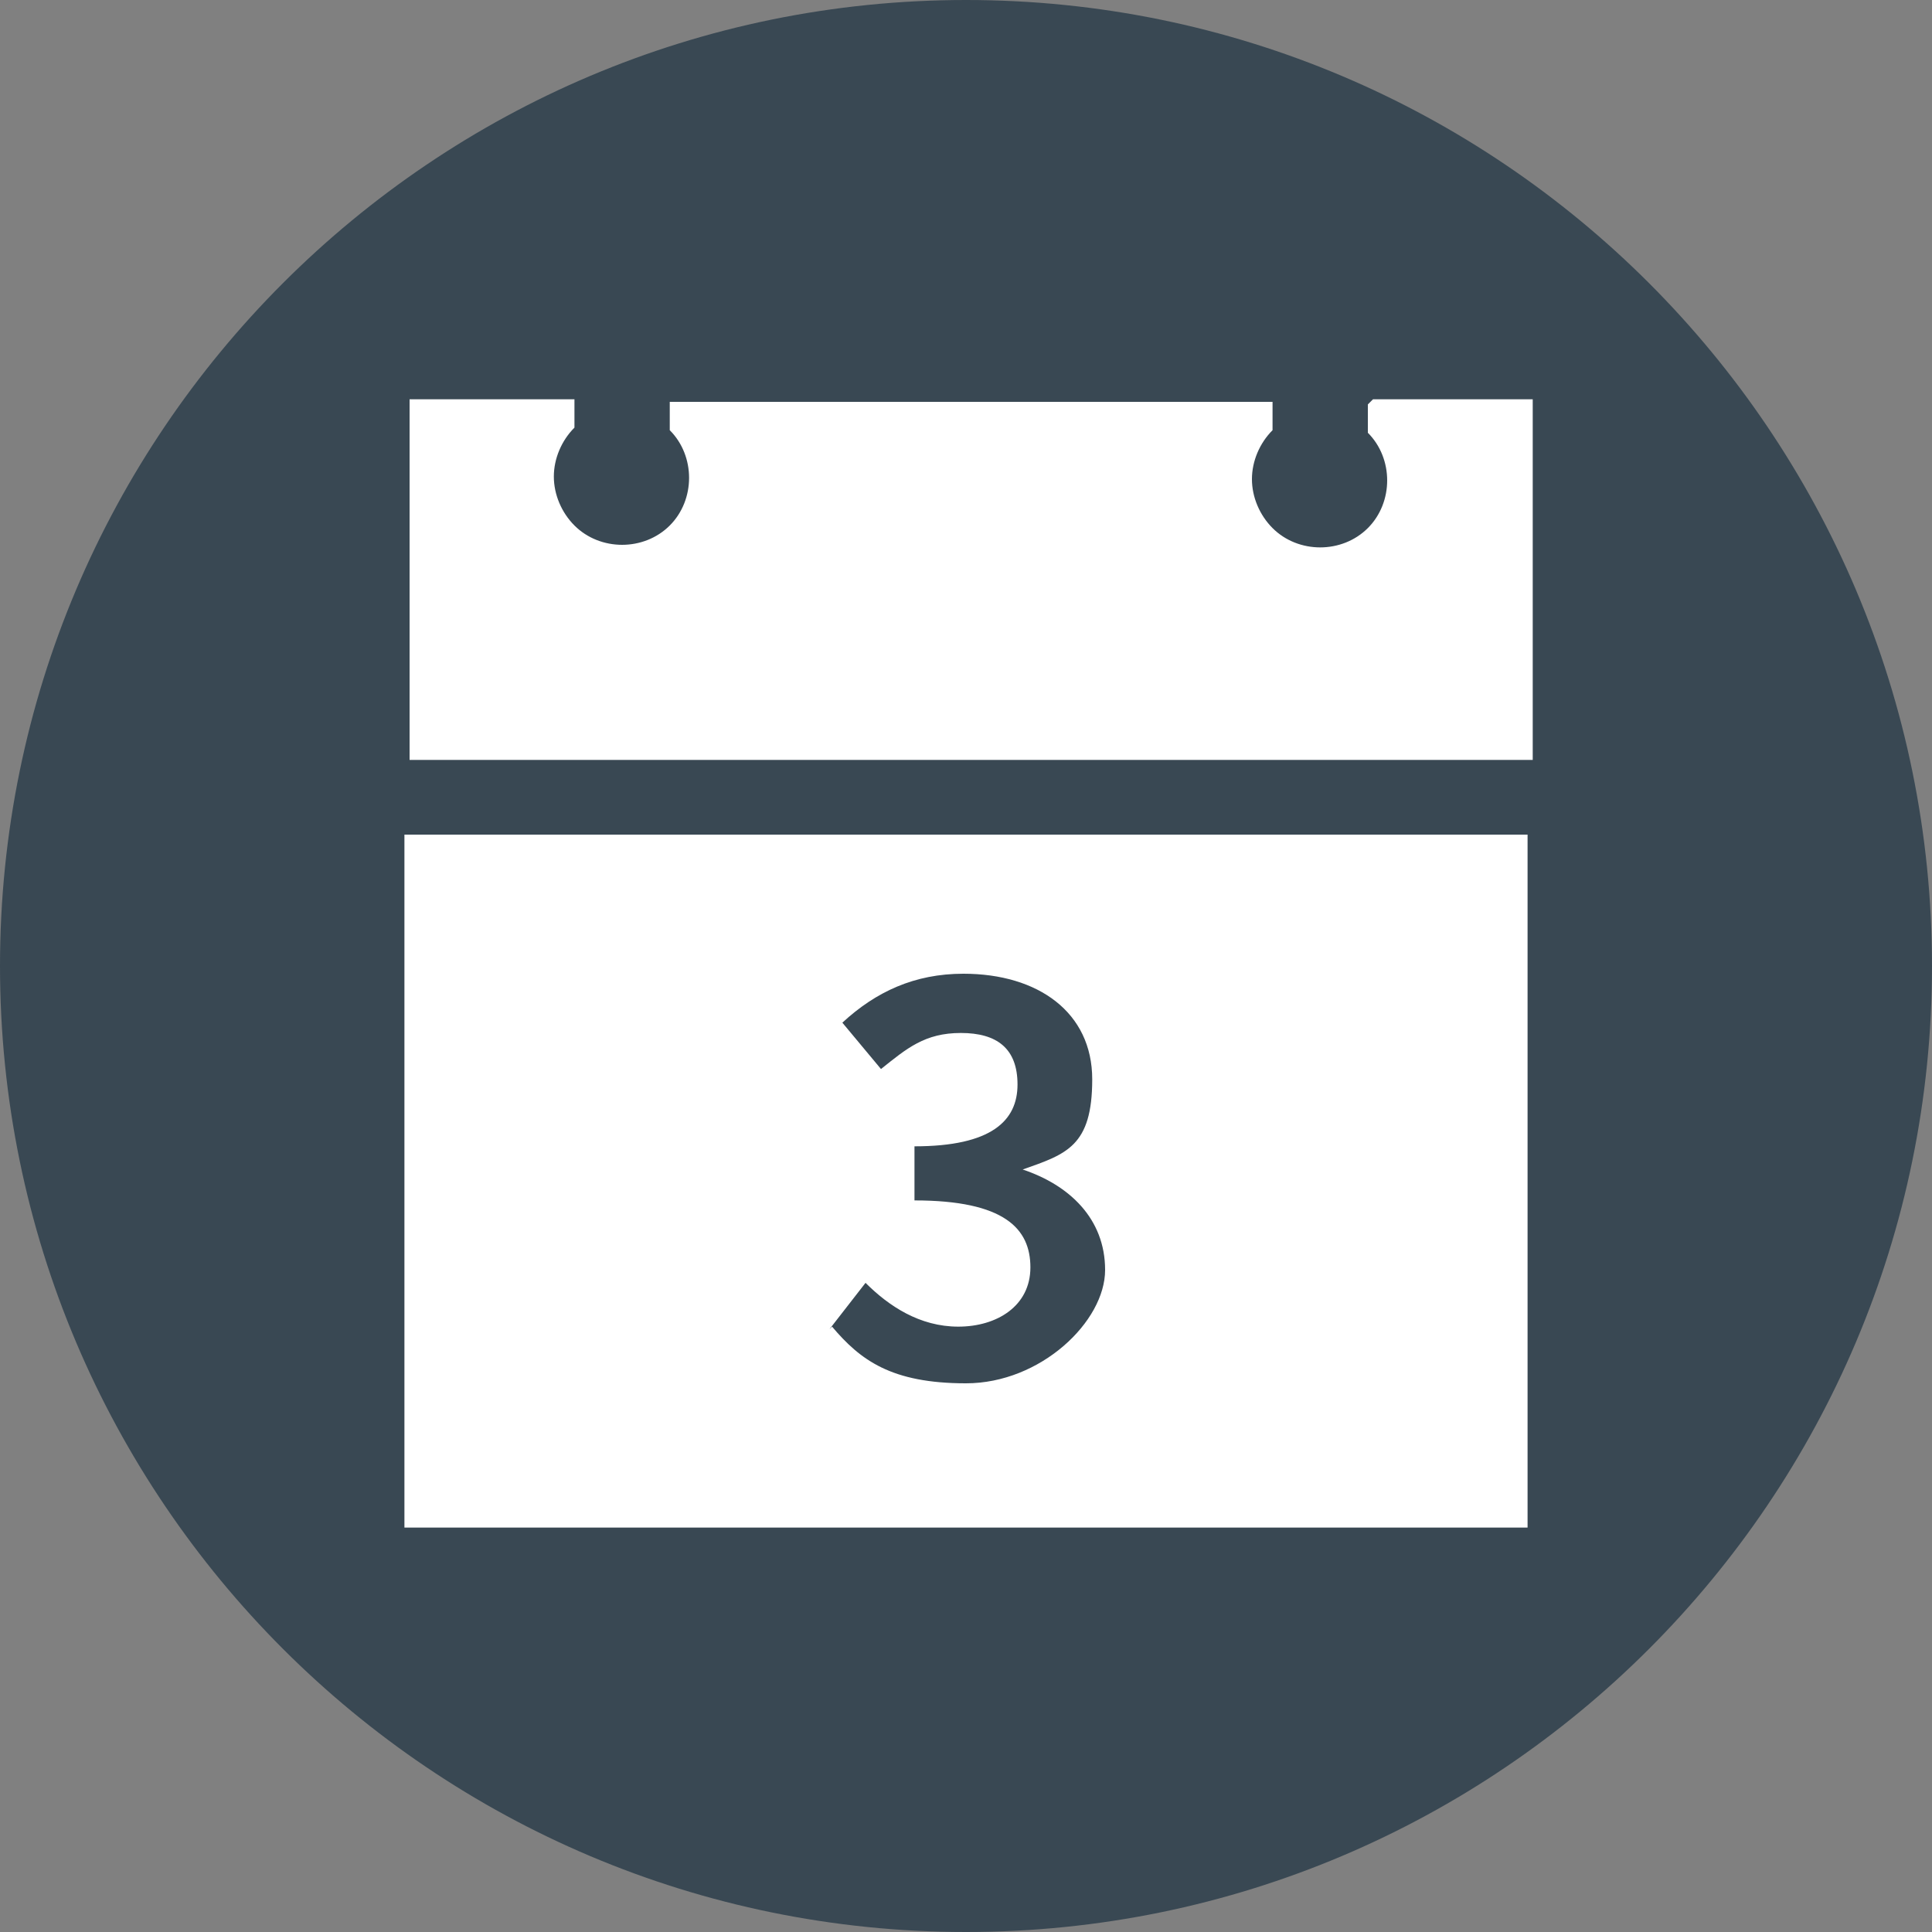
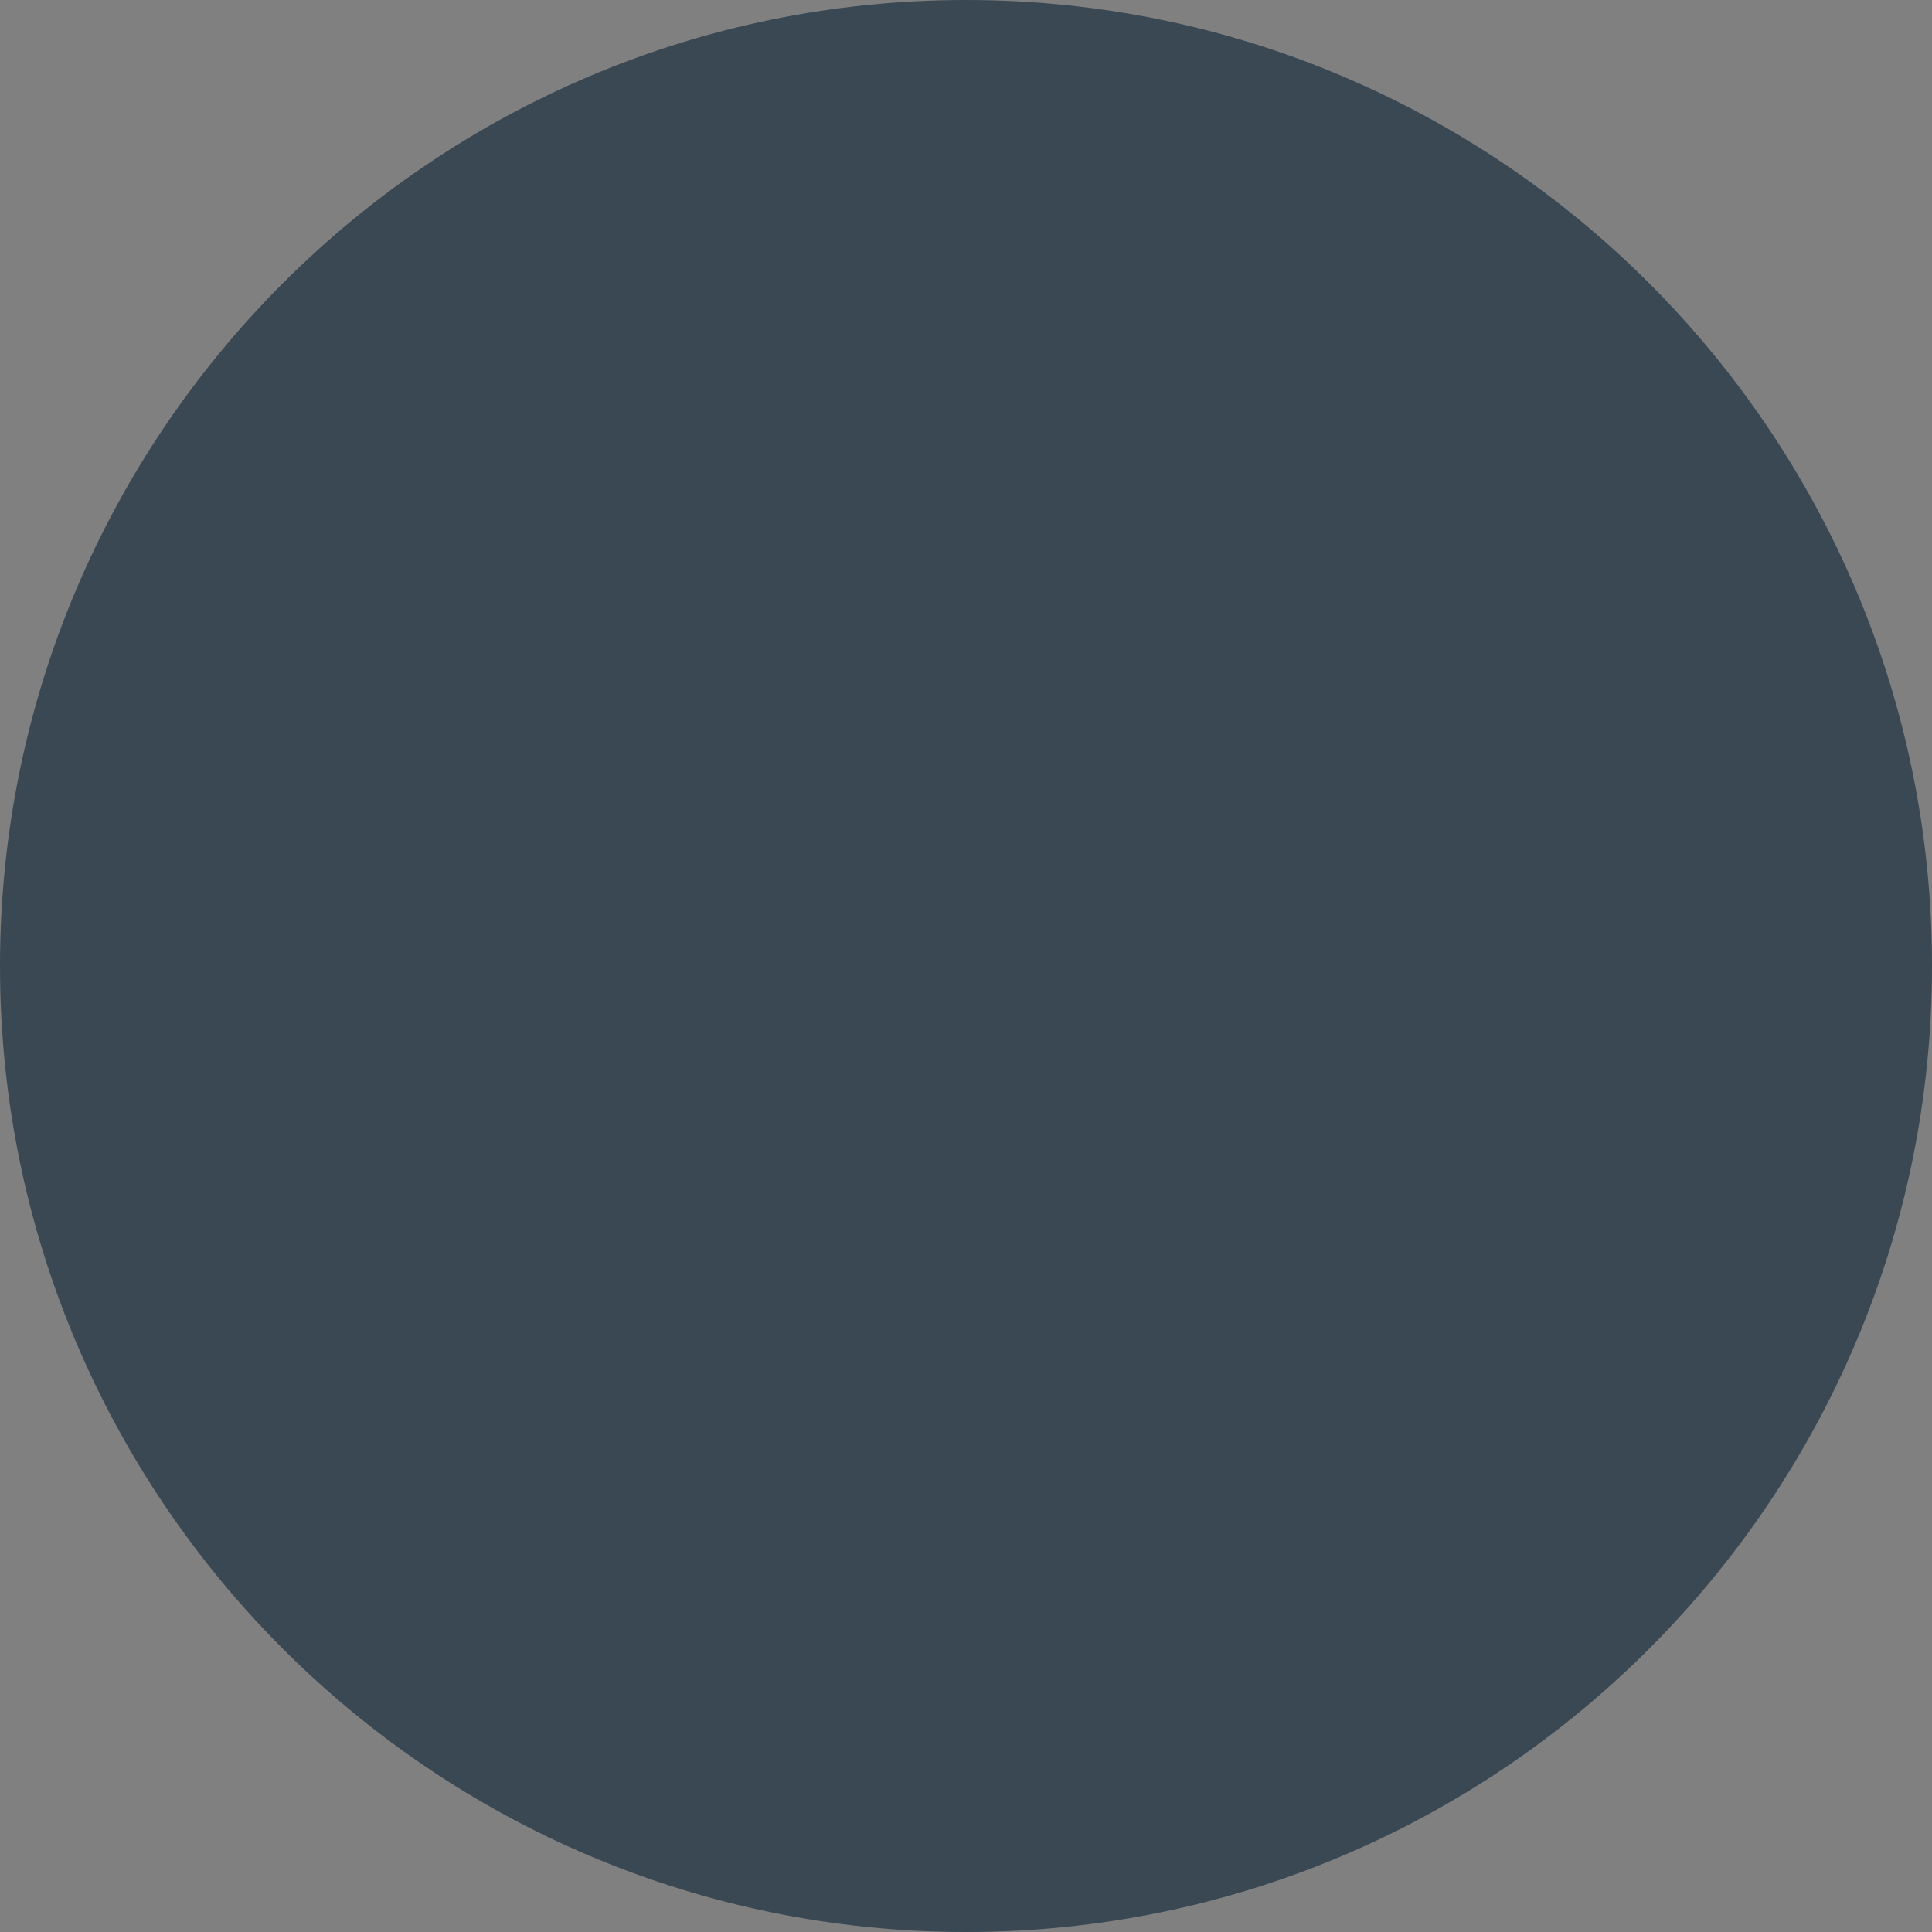
<svg xmlns="http://www.w3.org/2000/svg" width="26.5mm" height="26.5mm" version="1.1" viewBox="0 0 75 75">
  <rect x="0" y="0" width="75" height="75" fill="#808080" stroke="none" />
  <defs>
    <style>
      .cls-1 {
        fill: #394853;
      }

      .cls-2 {
        fill: #fff;
      }
    </style>
  </defs>
  <g>
    <g id="Layer_1">
      <g>
        <path class="cls-1" d="M37.5,0C16.8,0,0,16.8,0,37.5s16.8,37.5,37.5,37.5,37.5-16.8,37.5-37.5S58.2,0,37.5,0Z" />
        <g>
-           <path class="cls-2" d="M53.1,15.7h0v1.1c1,1,1,2.7,0,3.7-1,1-2.7,1-3.7,0-.5-.5-.8-1.2-.8-1.9s.3-1.4.8-1.9v-1.1h-23.4v1.1c1,1,1,2.7,0,3.7-1,1-2.7,1-3.7,0-.5-.5-.8-1.2-.8-1.9s.3-1.4.8-1.9v-1.1h-6.4v14h43.6v-14h-6.2Z" />
-           <path class="cls-2" d="M15.7,32.4v26.9h43.6v-26.9H15.7Z" />
          <path class="cls-1" d="M32.2,51.6l1.4-1.8c.9.9,2.1,1.7,3.6,1.7s2.8-.8,2.8-2.3-1-2.6-4.5-2.6v-2.1c3,0,4-1,4-2.4s-.8-2-2.2-2-2.1.6-3.1,1.4l-1.5-1.8c1.3-1.2,2.8-1.9,4.7-1.9,2.9,0,5,1.5,5,4.1s-1,2.9-2.7,3.5h0c1.8.6,3.2,1.9,3.2,3.9s-2.5,4.4-5.4,4.4-4.1-.9-5.2-2.2h0Z" />
        </g>
      </g>
    </g>
  </g>
</svg>